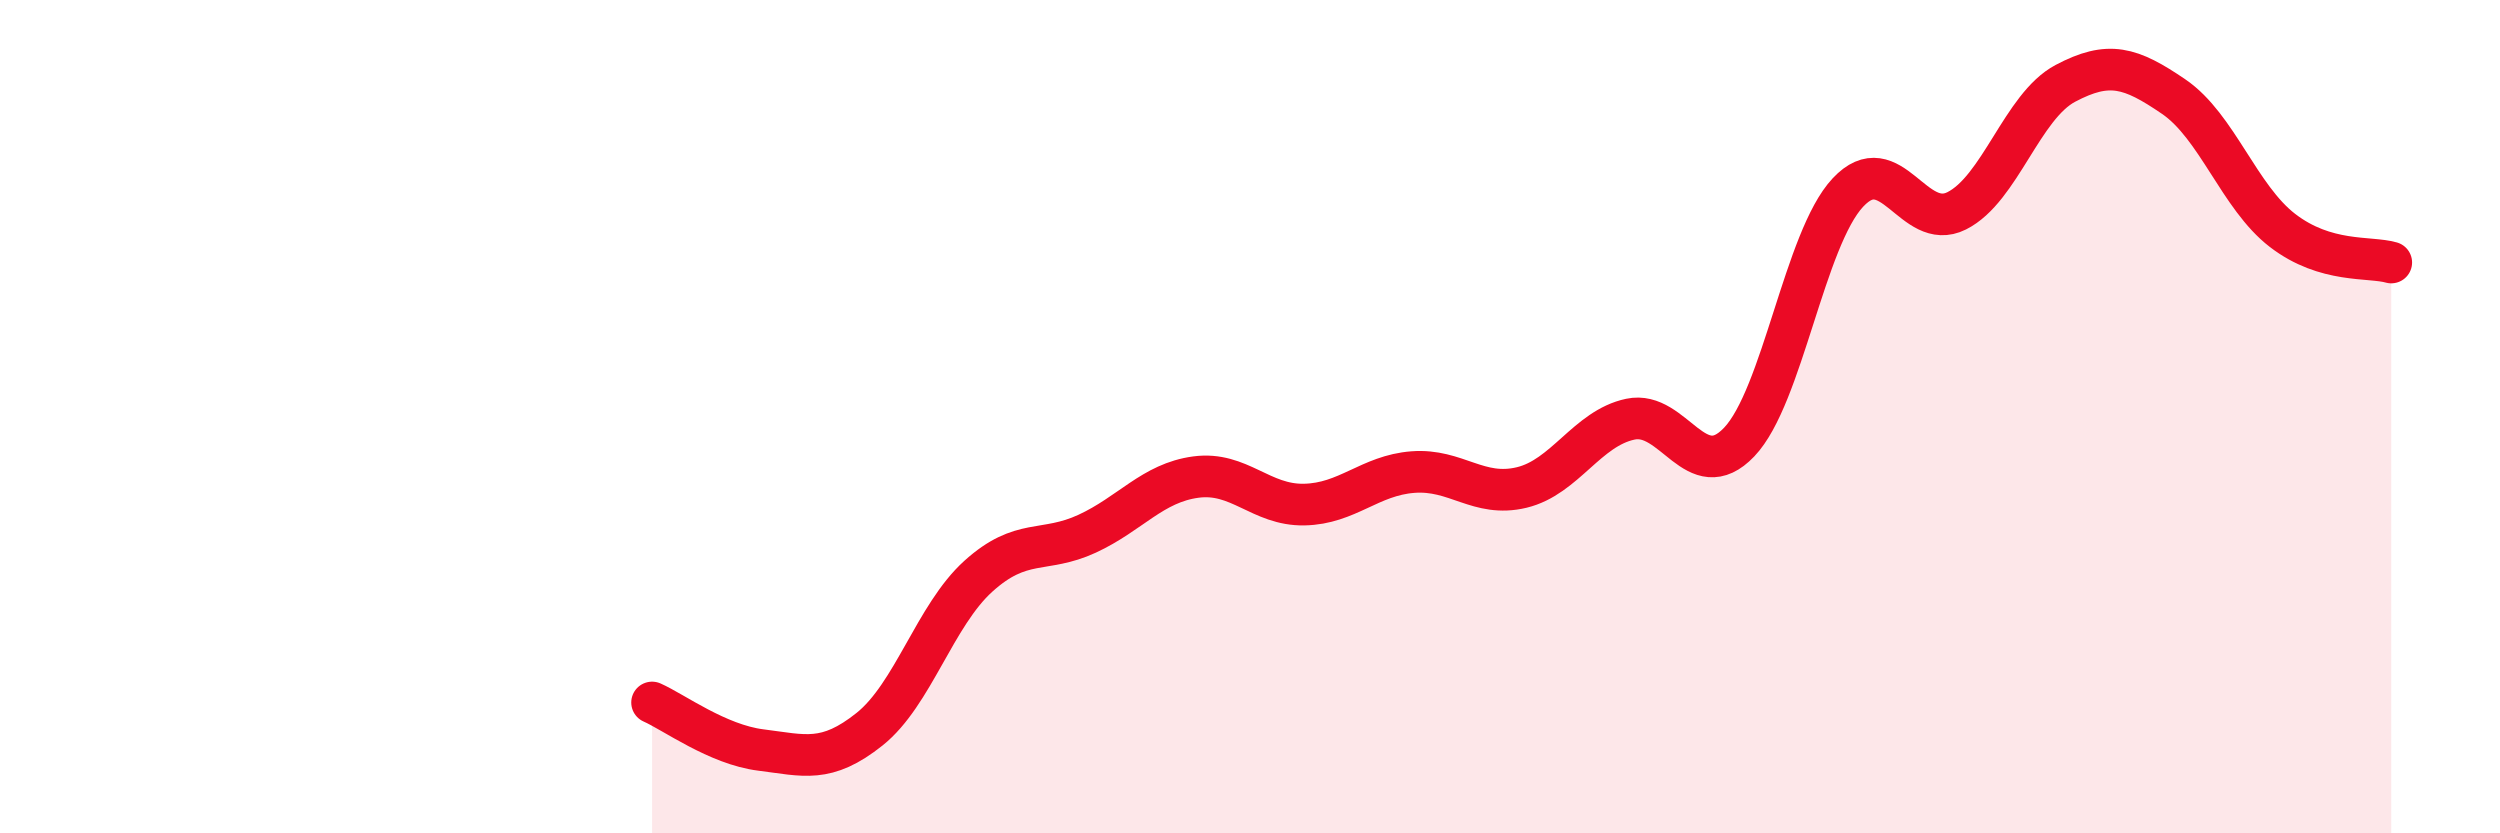
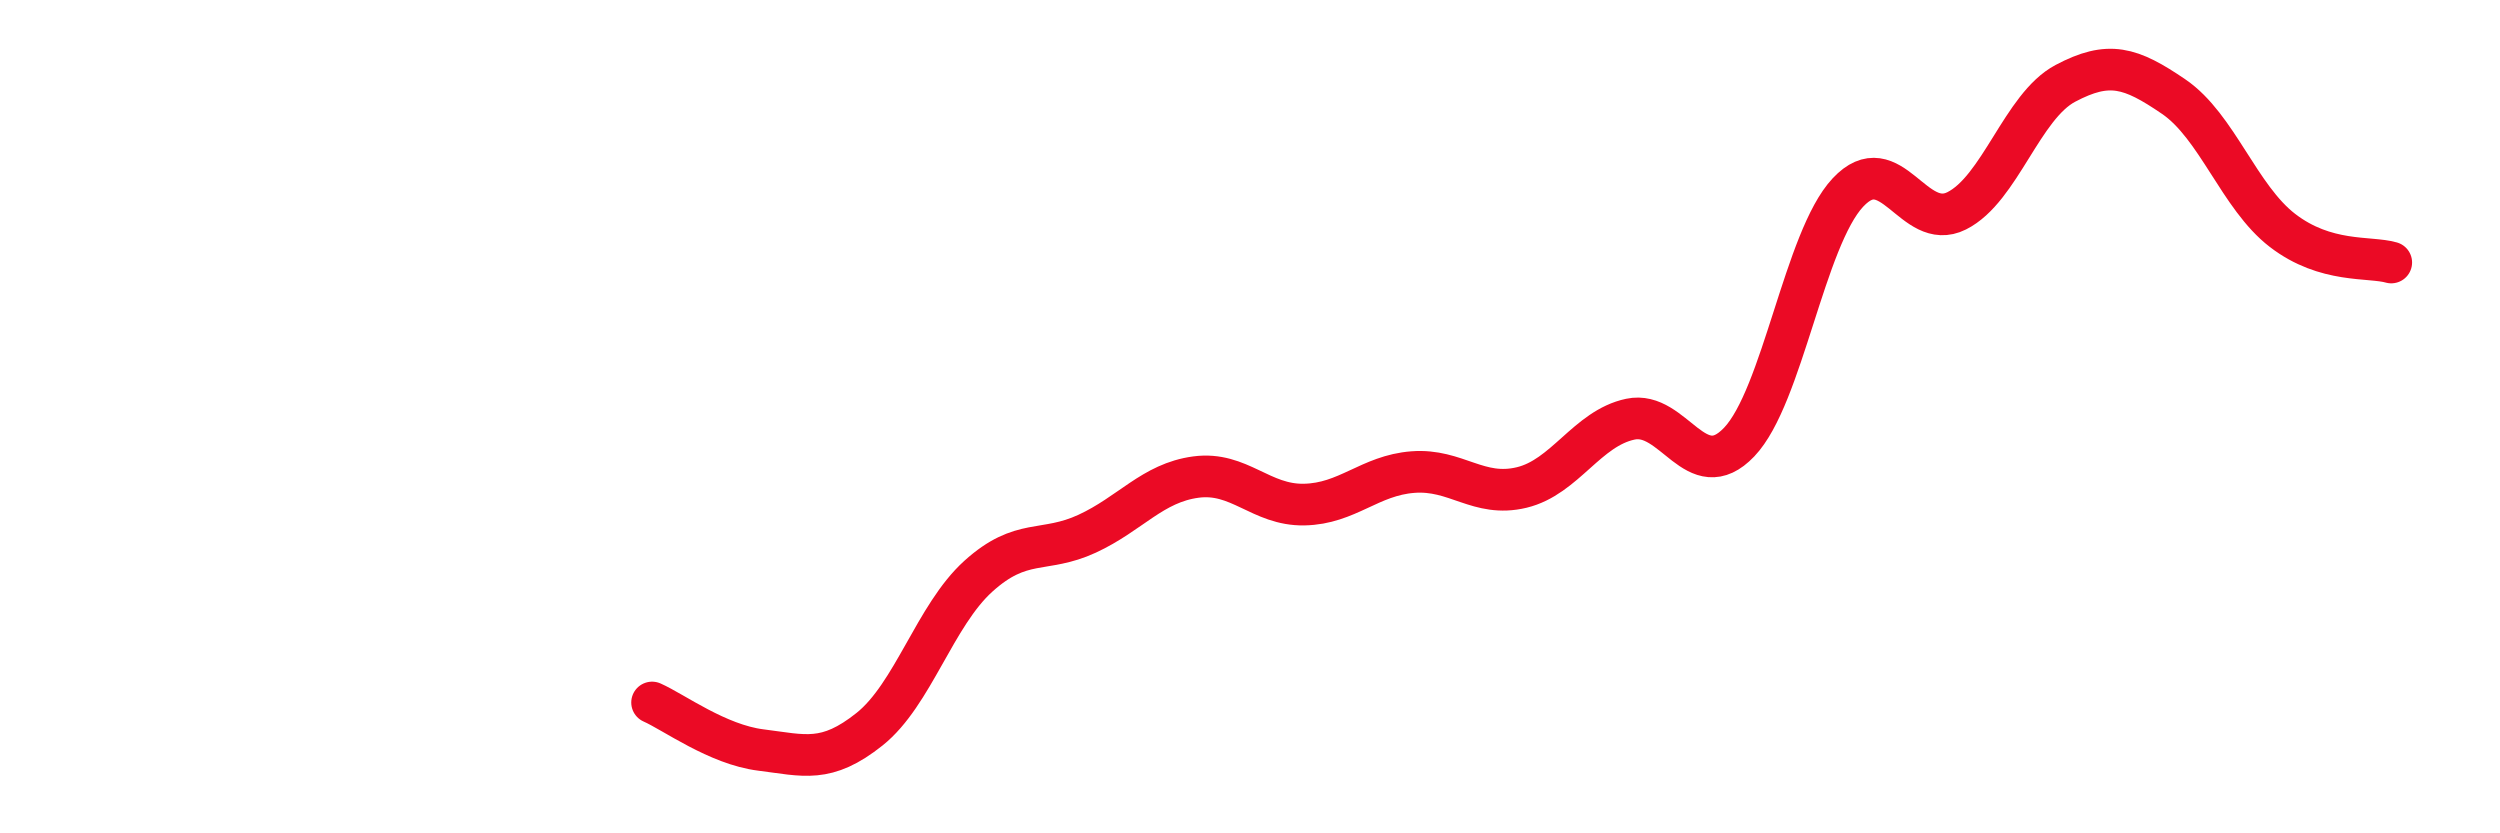
<svg xmlns="http://www.w3.org/2000/svg" width="60" height="20" viewBox="0 0 60 20">
-   <path d="M 15.65,16.86 C 16.17,17.09 17.22,17.87 18.26,18 C 19.3,18.13 19.83,18.33 20.87,17.5 C 21.91,16.67 22.44,14.77 23.48,13.83 C 24.52,12.89 25.05,13.29 26.09,12.81 C 27.13,12.33 27.66,11.59 28.7,11.45 C 29.74,11.31 30.26,12.13 31.3,12.11 C 32.34,12.09 32.87,11.41 33.91,11.33 C 34.95,11.25 35.48,11.95 36.52,11.7 C 37.56,11.45 38.09,10.28 39.13,10.06 C 40.17,9.84 40.7,11.7 41.74,10.61 C 42.78,9.52 43.31,5.73 44.35,4.62 C 45.39,3.51 45.92,5.58 46.96,5.06 C 48,4.54 48.53,2.55 49.57,2 C 50.61,1.45 51.13,1.61 52.17,2.32 C 53.21,3.03 53.74,4.73 54.78,5.53 C 55.82,6.33 56.87,6.15 57.39,6.3L57.39 20L15.65 20Z" fill="#EB0A25" opacity="0.1" stroke-linecap="round" stroke-linejoin="round" />
  <path d="M 15.65,16.86 C 16.17,17.09 17.22,17.87 18.26,18 C 19.3,18.13 19.83,18.33 20.87,17.5 C 21.91,16.67 22.44,14.77 23.48,13.83 C 24.52,12.89 25.05,13.29 26.09,12.81 C 27.13,12.33 27.66,11.59 28.7,11.45 C 29.74,11.31 30.26,12.13 31.3,12.11 C 32.34,12.09 32.87,11.41 33.91,11.33 C 34.95,11.25 35.48,11.95 36.52,11.7 C 37.56,11.45 38.09,10.28 39.13,10.06 C 40.17,9.84 40.7,11.7 41.74,10.61 C 42.78,9.52 43.31,5.73 44.35,4.62 C 45.39,3.51 45.92,5.58 46.96,5.06 C 48,4.54 48.53,2.55 49.57,2 C 50.61,1.45 51.13,1.61 52.17,2.32 C 53.21,3.03 53.74,4.73 54.78,5.53 C 55.82,6.33 56.87,6.15 57.39,6.3" stroke="#EB0A25" stroke-width="1" fill="none" stroke-linecap="round" stroke-linejoin="round" />
</svg>